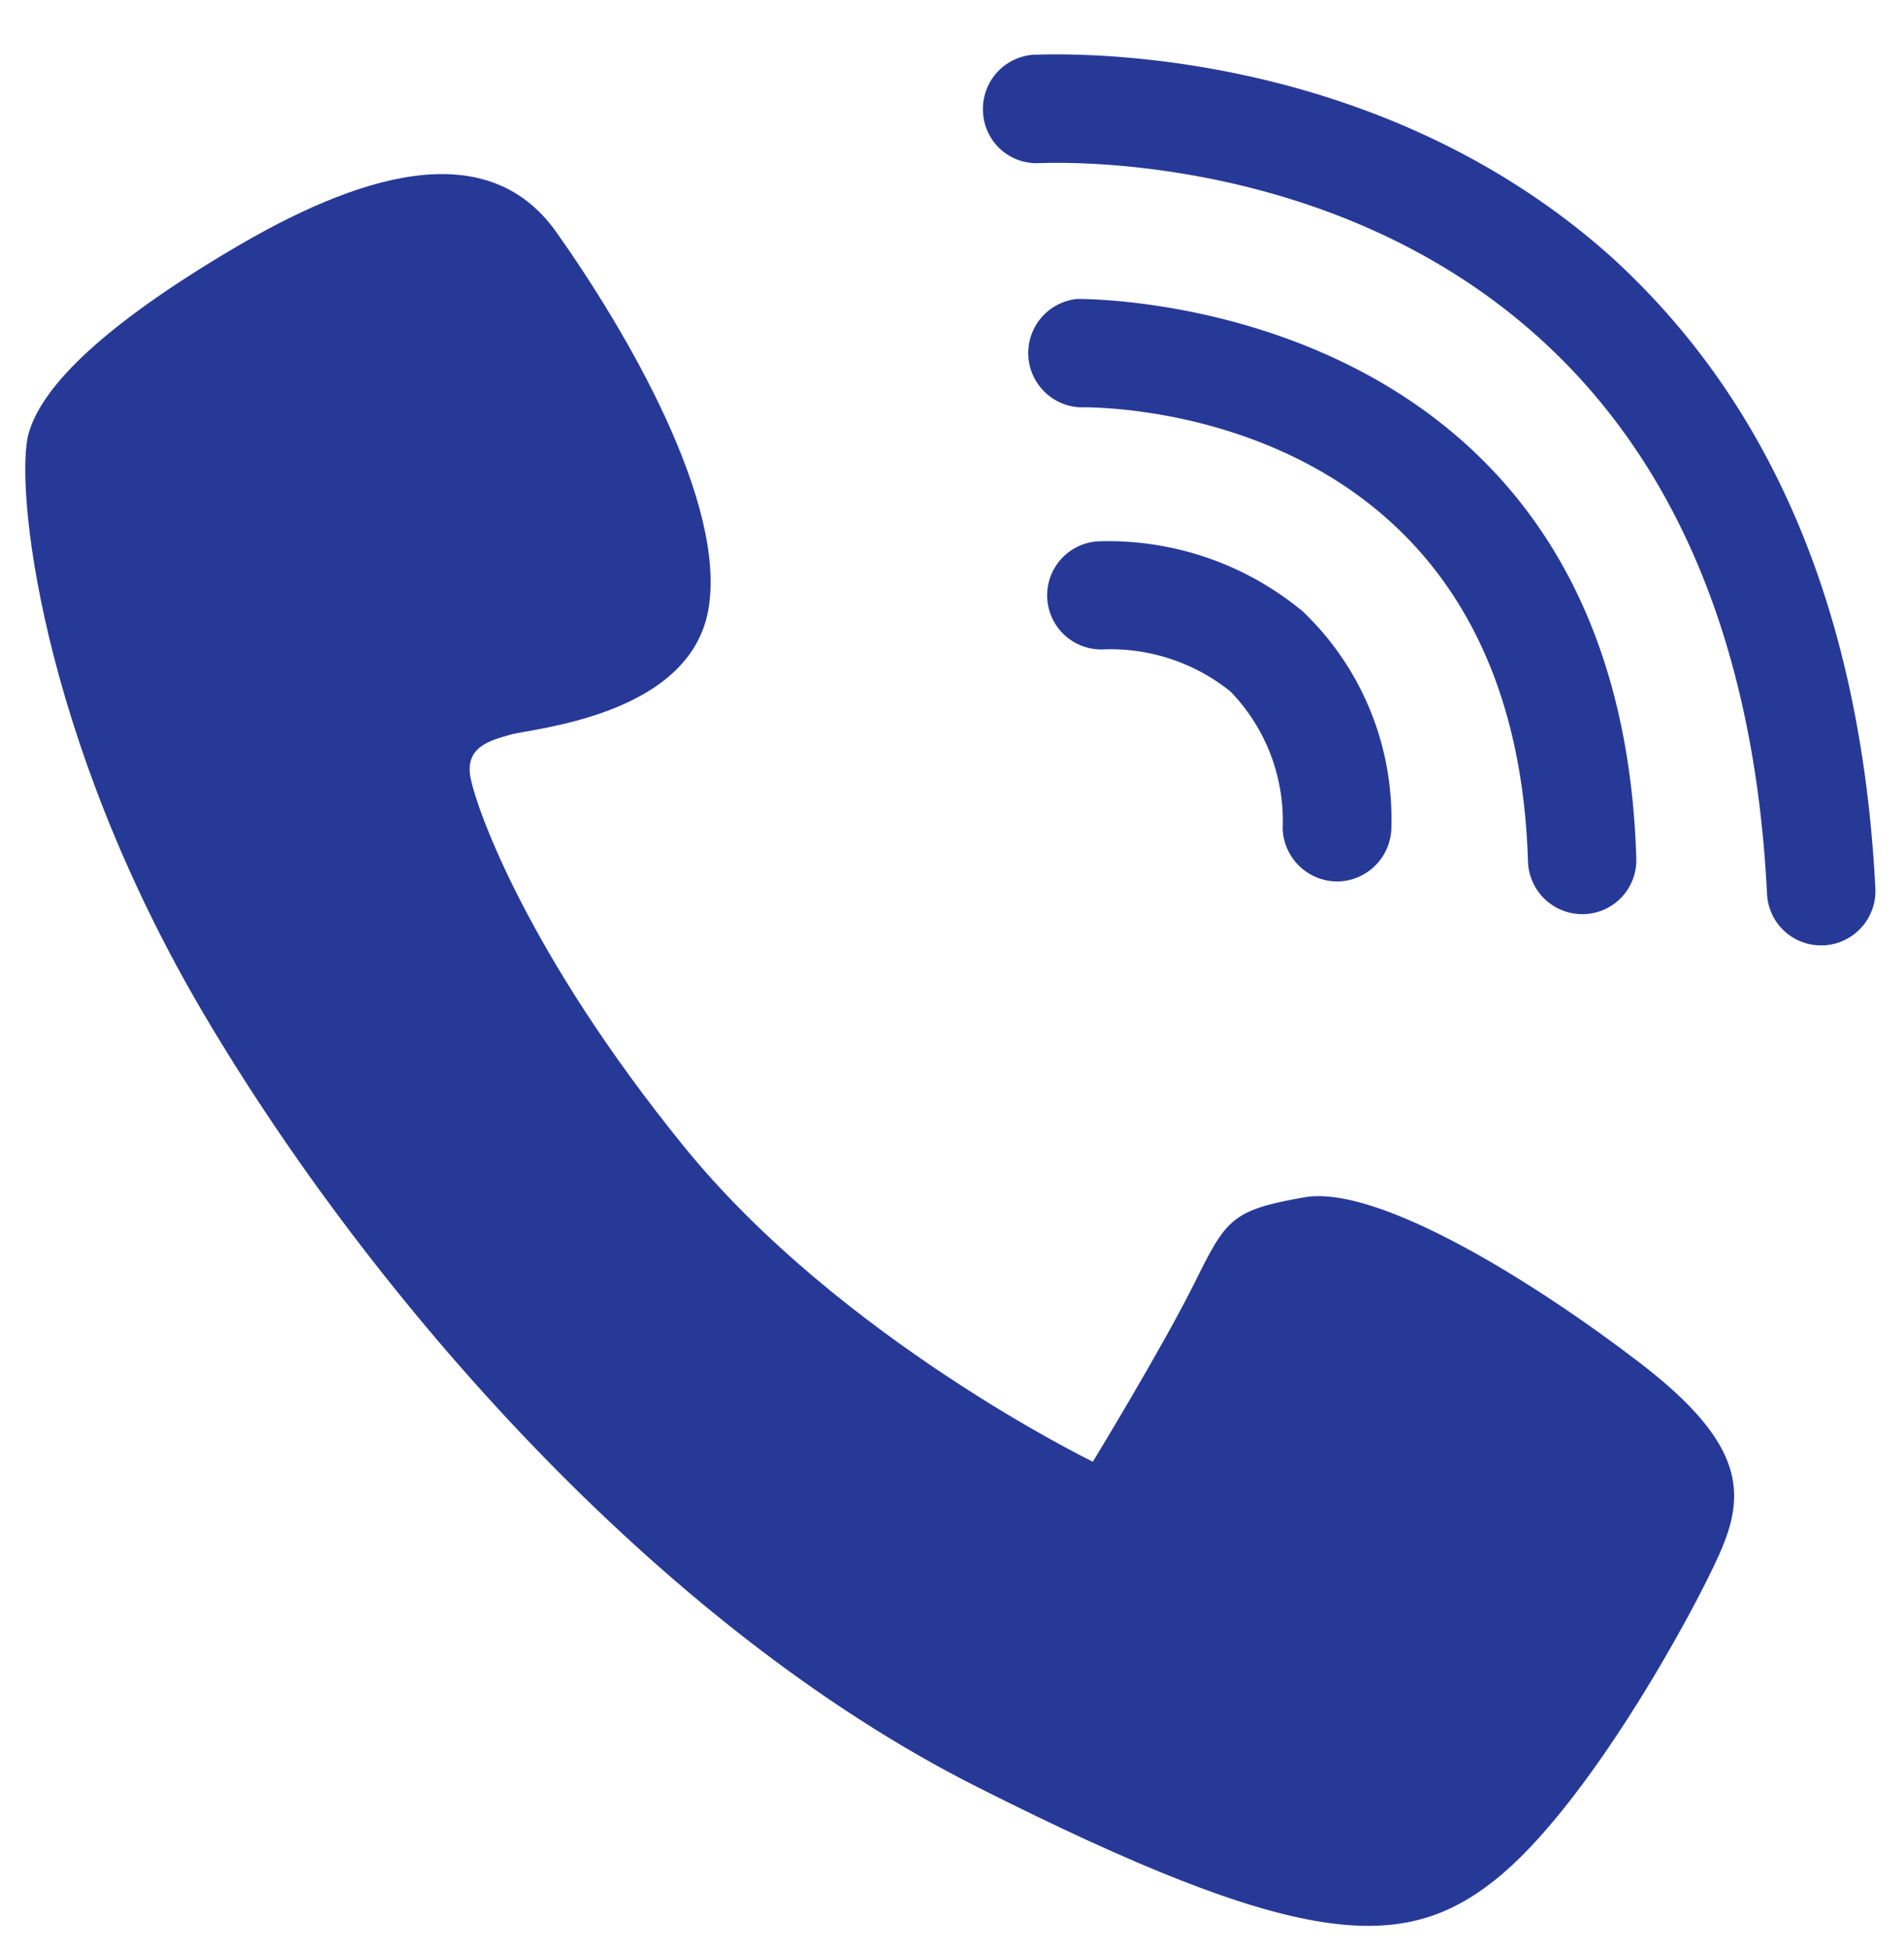
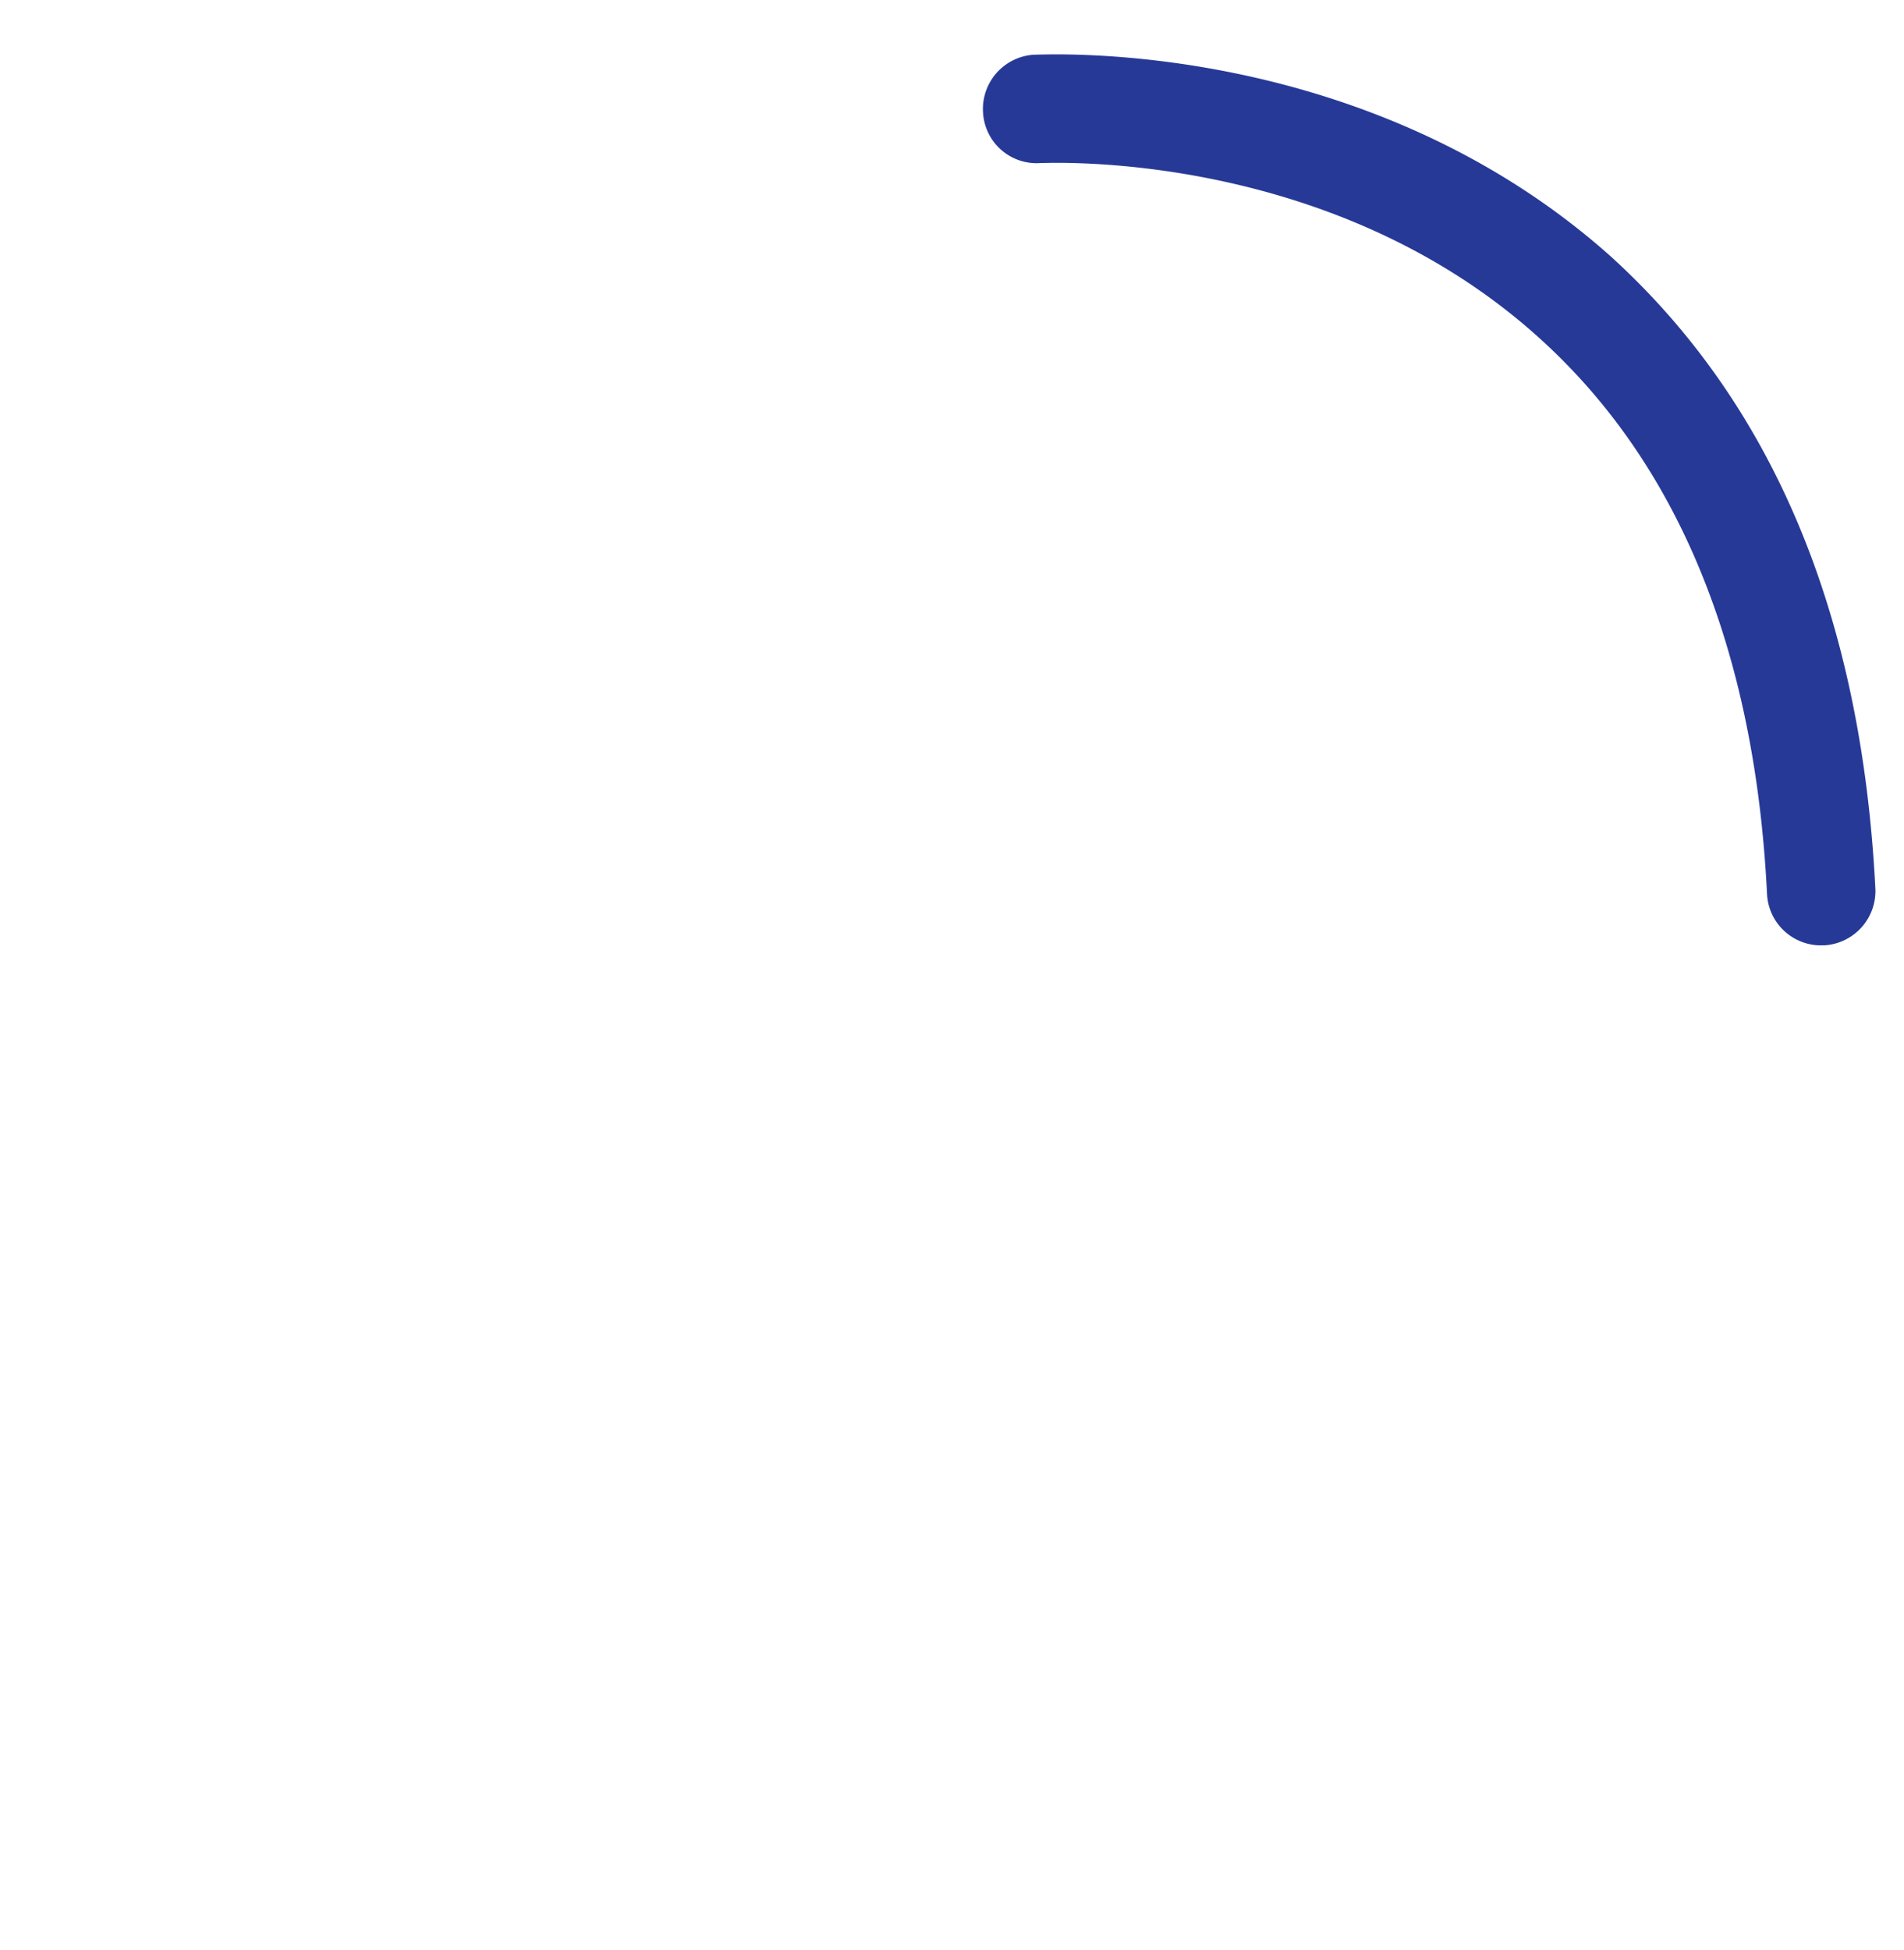
<svg xmlns="http://www.w3.org/2000/svg" viewBox="0 0 51.85 53.09">
  <defs>
    <style>.cls-1{fill:#273997;}</style>
  </defs>
  <g id="OBJECTS">
-     <path class="cls-1" d="M26.64,48.67c-8.76-4.4-16.59-13.43-21.09-21.06S.4,13.14.78,11.8s2.15-3,5.52-5,6.93-3.19,8.85-.48,4.65,7.39,4.14,10.28S14.51,19.83,13.91,20s-1.27.35-1.09,1.21,1.55,4.76,5.8,10,11.14,8.59,11.14,8.59,1.89-3.1,2.76-4.85,1-2,3-2.35,6.26,2.3,9.14,4.51,2.89,3.57,2.16,5.21-3.59,6.87-6.11,8.87S35.39,53.08,26.64,48.67Z" />
-     <path class="cls-1" d="M36.45,24a1.49,1.49,0,0,1-1.52-1.44,5.06,5.06,0,0,0-1.42-3.73,5.21,5.21,0,0,0-3.42-1.15,1.47,1.47,0,1,1-.2-2.94,8.3,8.3,0,0,1,5.59,1.91,7.79,7.79,0,0,1,2.41,5.82A1.49,1.49,0,0,1,36.46,24Z" />
-     <path class="cls-1" d="M43.12,24.89a1.48,1.48,0,0,1-1.51-1.44C41.23,11,29.88,11.08,29.4,11.09a1.48,1.48,0,0,1-.07-2.95h0c.15,0,14.76-.15,15.23,15.23a1.47,1.47,0,0,1-1.43,1.52Z" />
    <path class="cls-1" d="M49.63,25.74a1.47,1.47,0,0,1-1.51-1.4c-.33-6.66-2.44-11.77-6.25-15.18C36.12,4,28.42,4.45,28.33,4.44a1.46,1.46,0,0,1-1.56-1.38,1.48,1.48,0,0,1,1.38-1.57c.38,0,9-.48,15.69,5.47,4.42,4,6.85,9.75,7.23,17.23a1.48,1.48,0,0,1-1.4,1.55Z" />
  </g>
</svg>